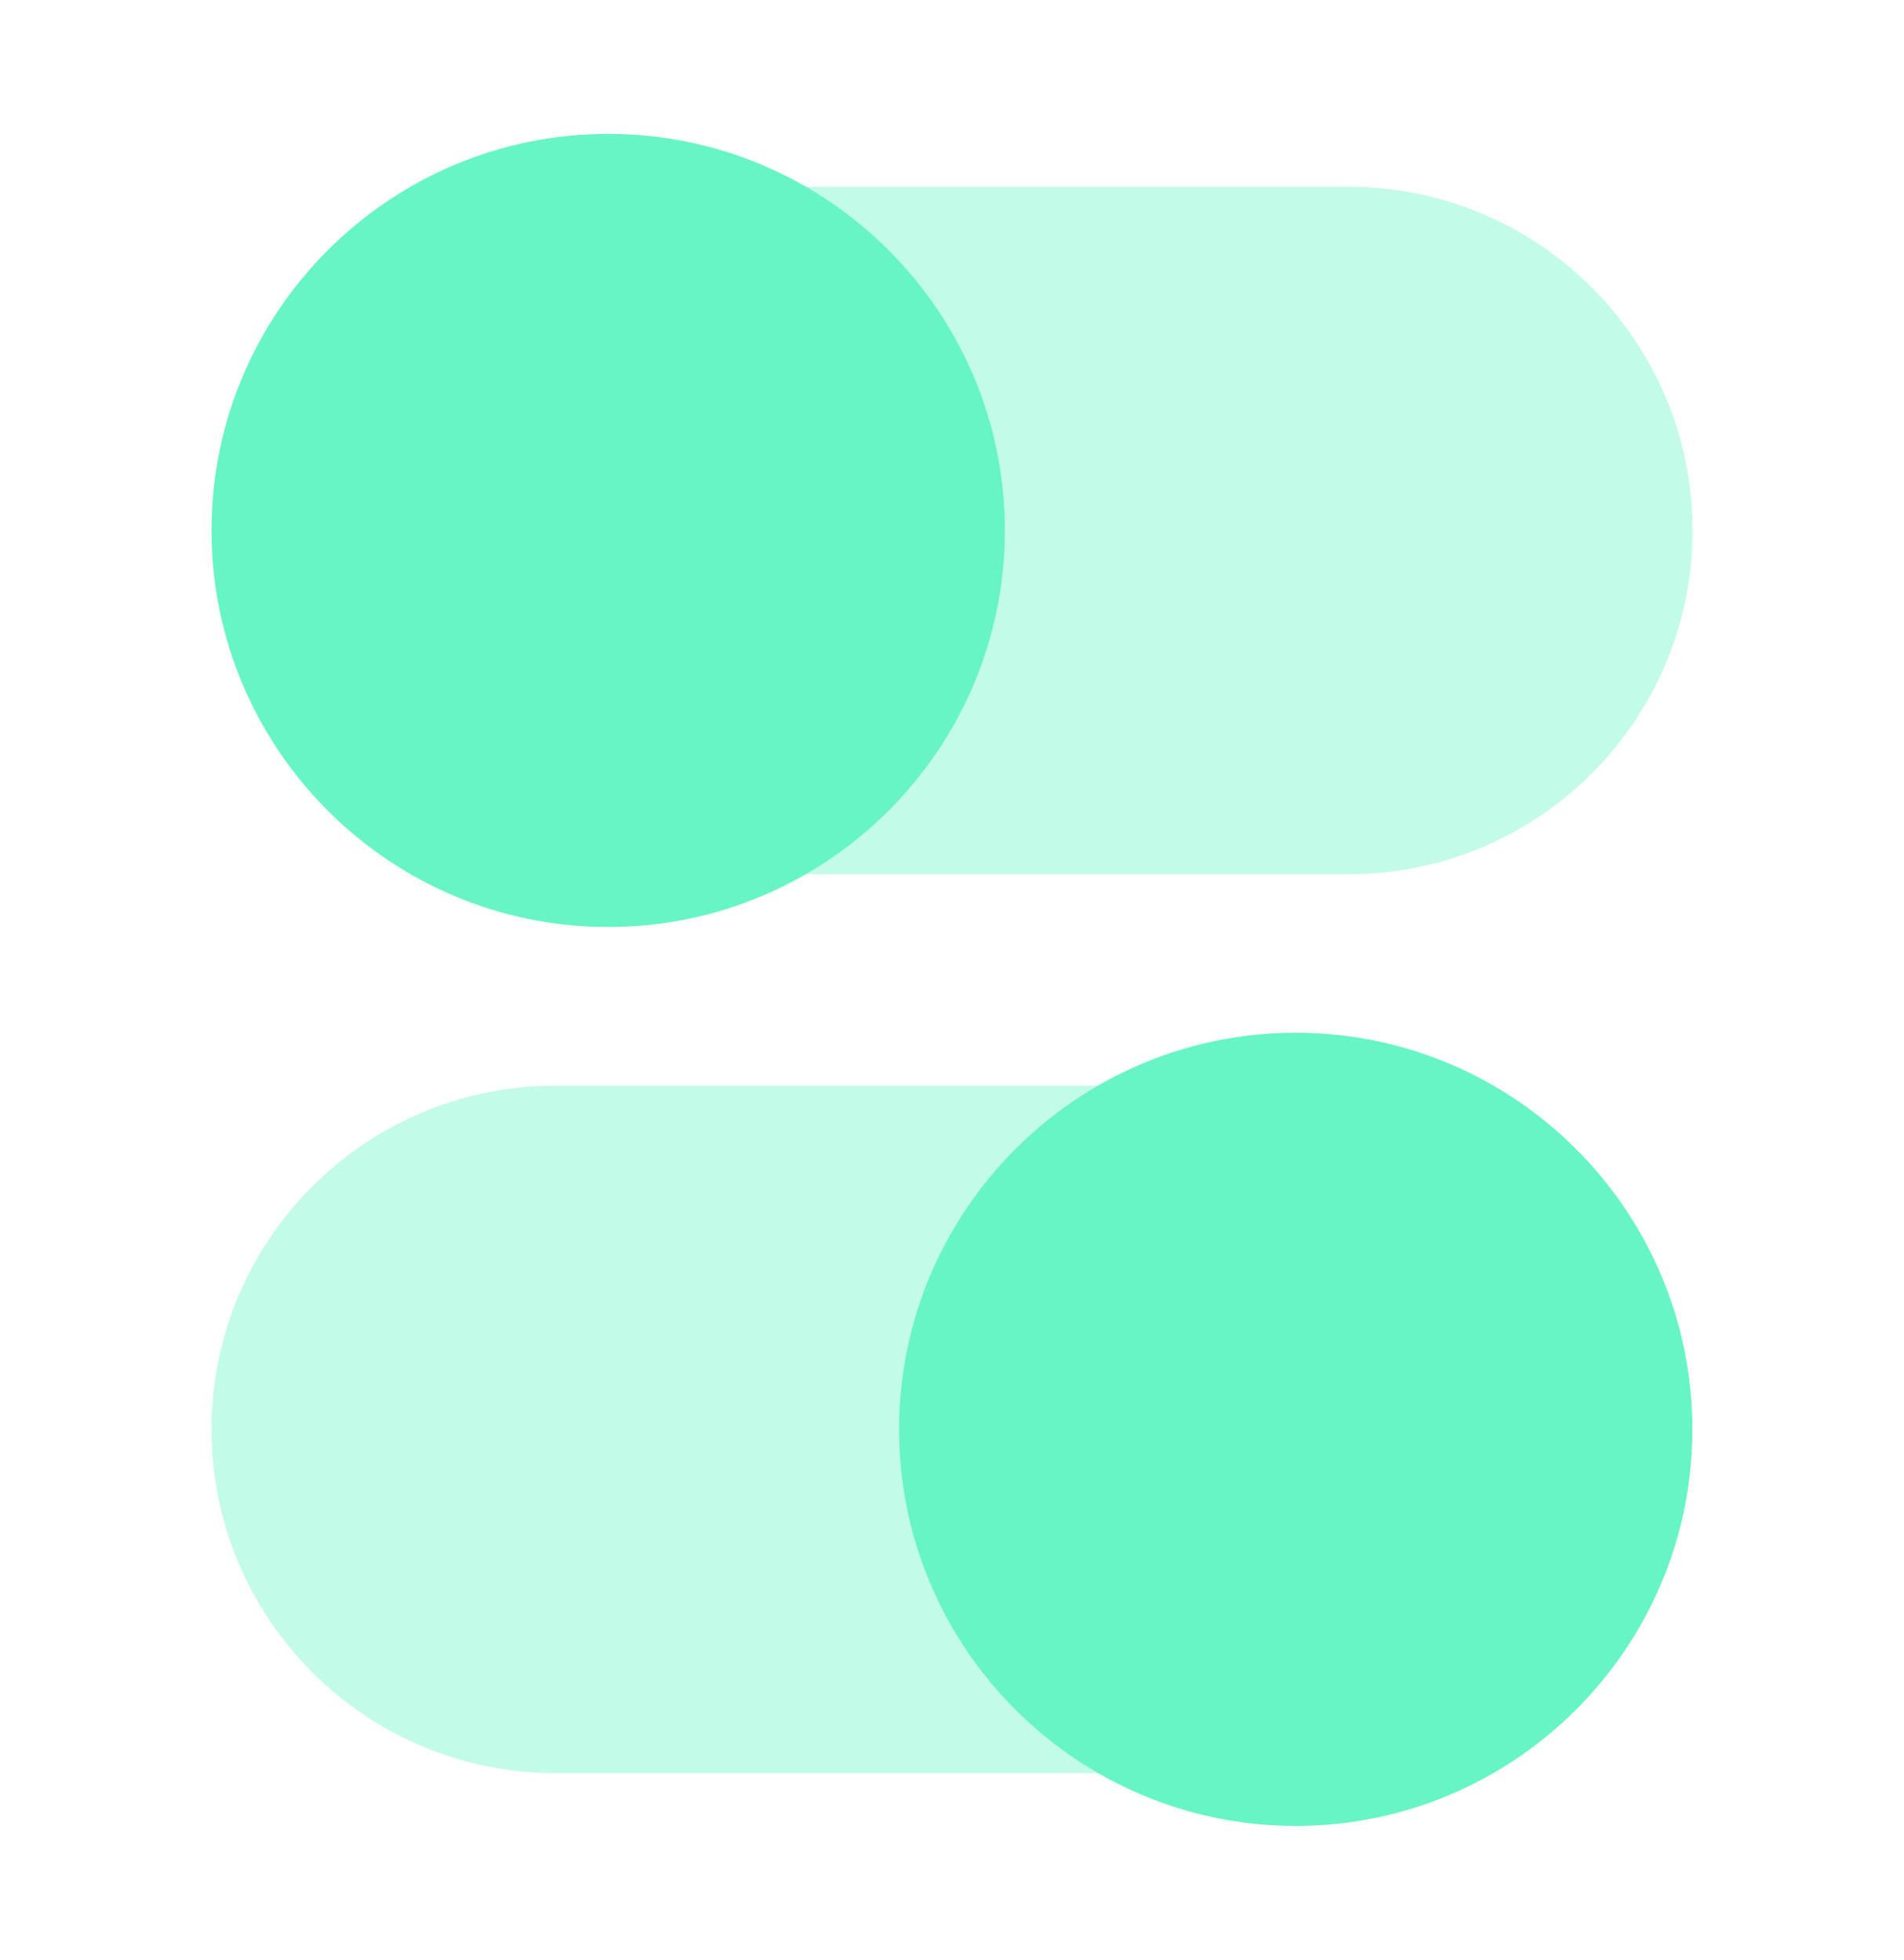
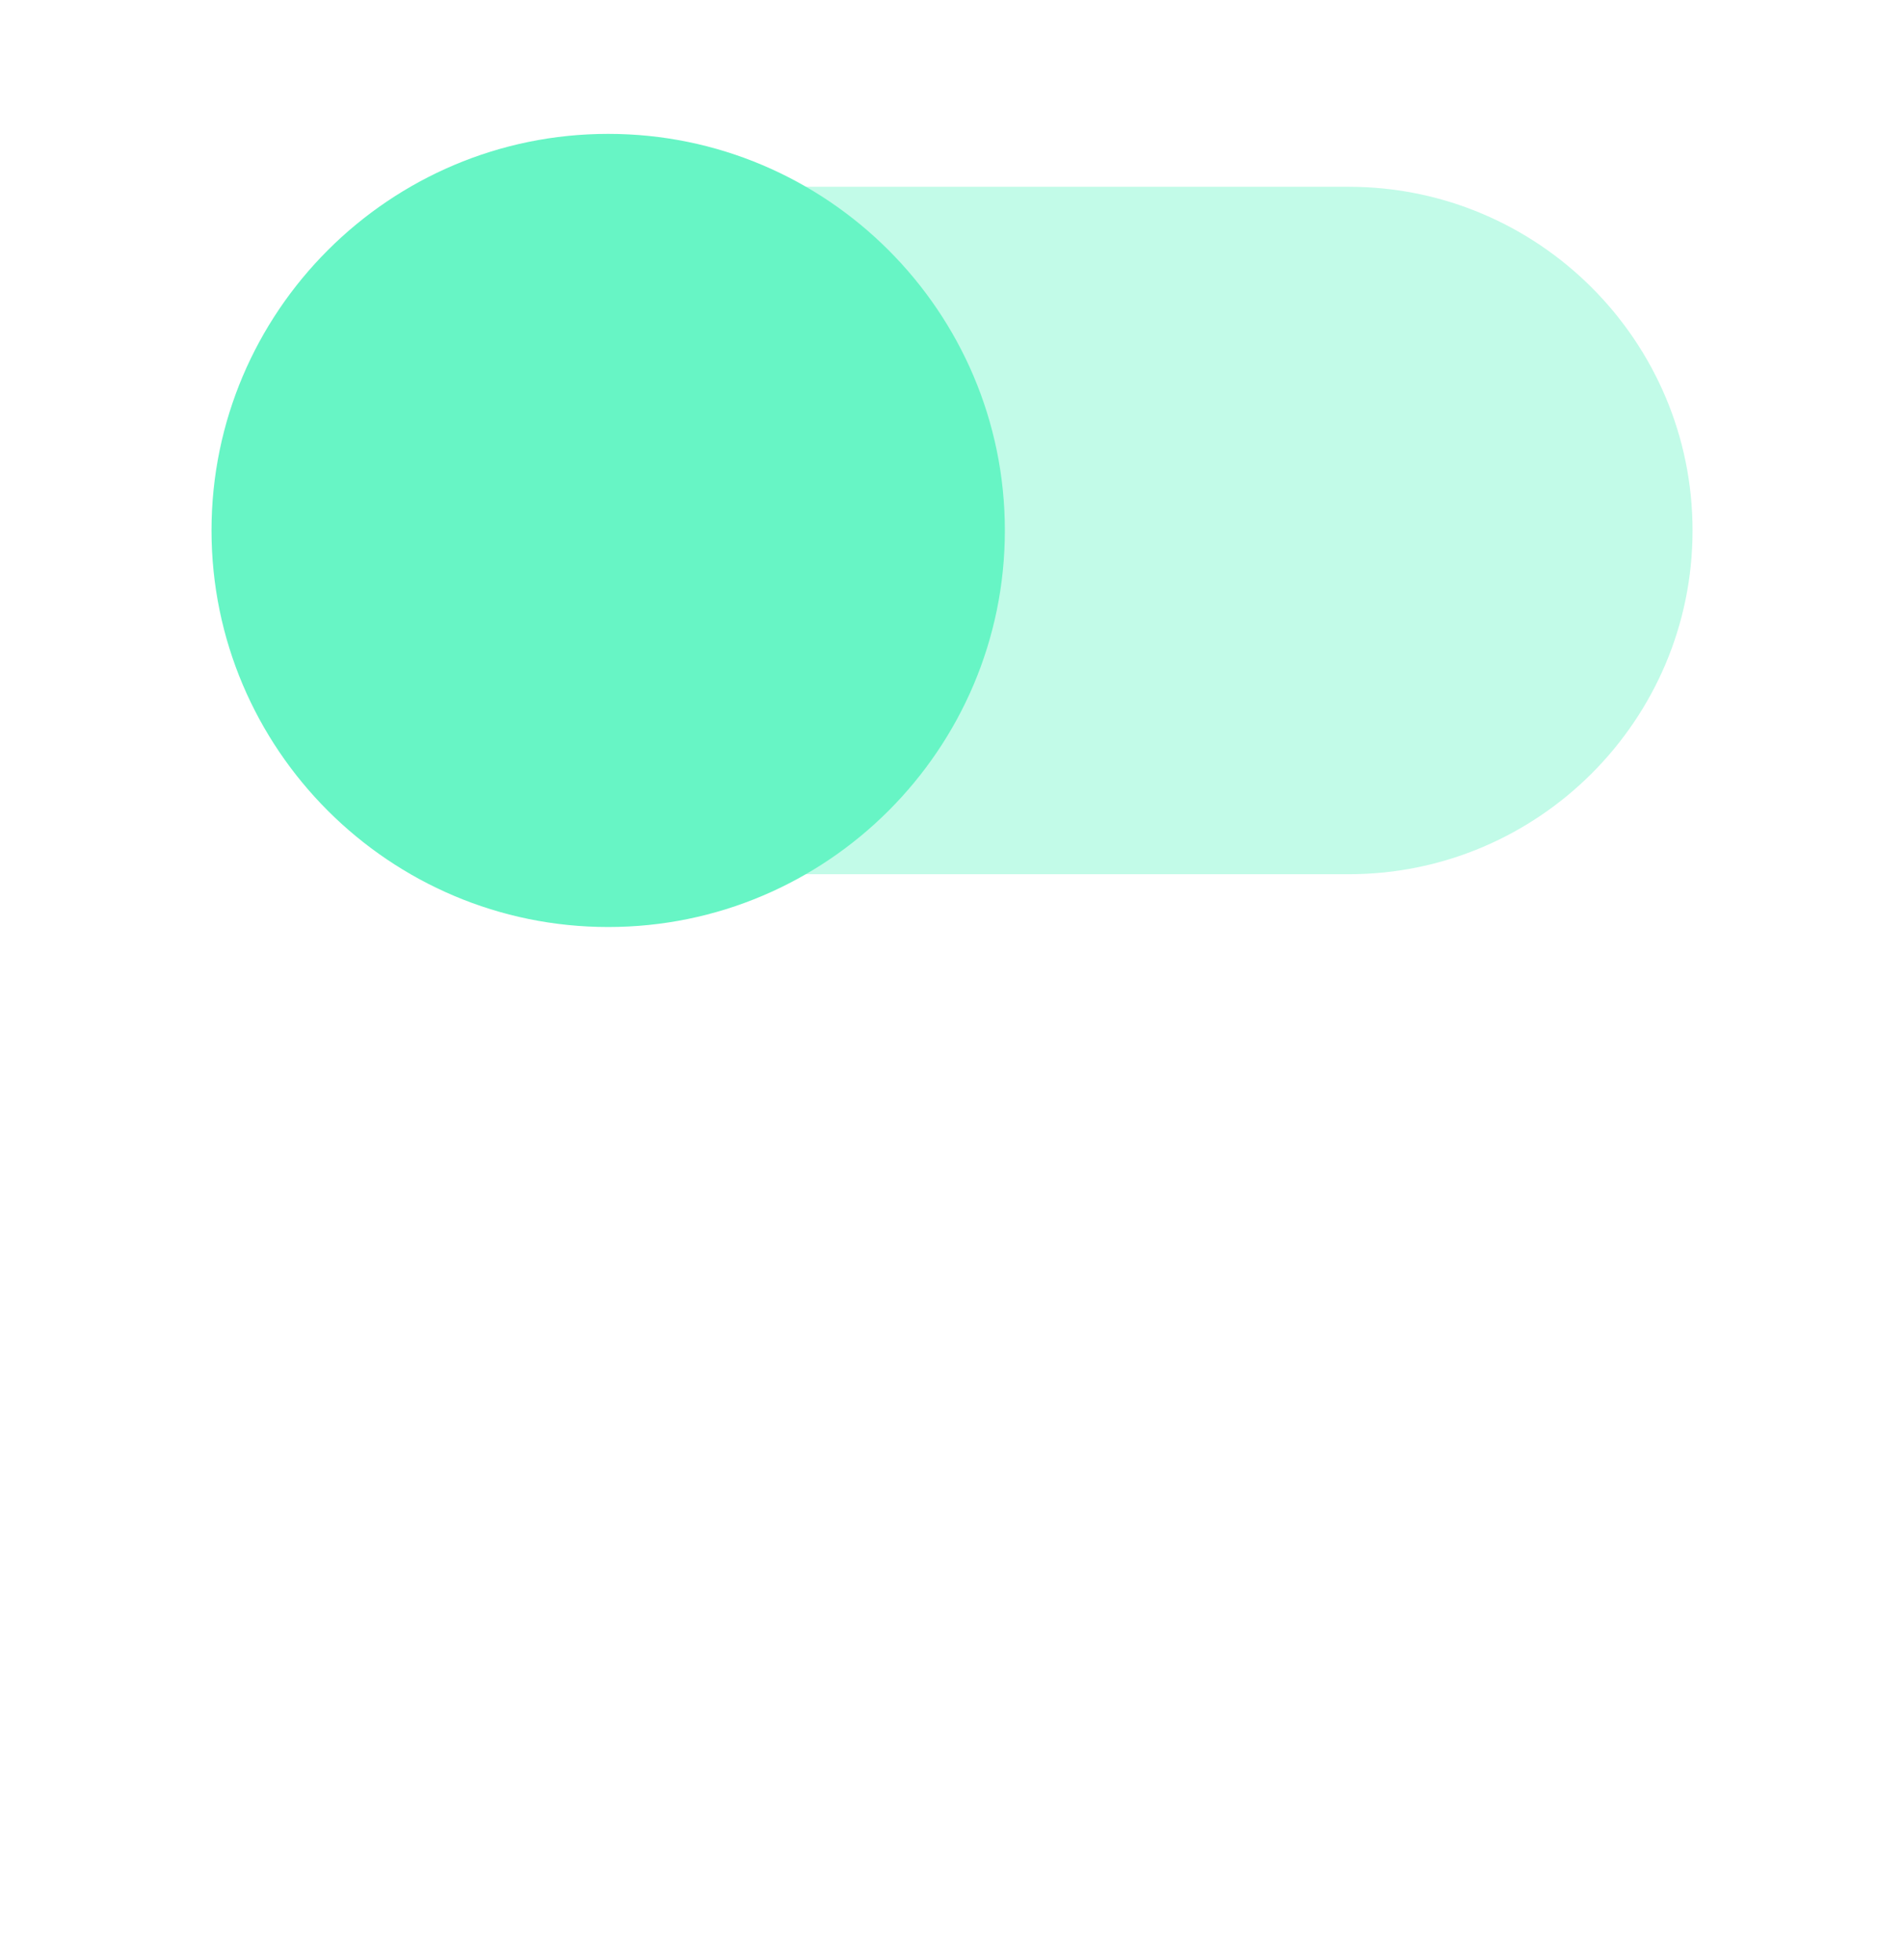
<svg xmlns="http://www.w3.org/2000/svg" width="34" height="35" viewBox="0 0 34 35" fill="none">
  <path opacity="0.4" d="M24.085 15.614H13.995C13.213 15.614 12.578 14.979 12.578 14.197V4.753C12.578 3.97 13.213 3.336 13.995 3.336H24.085C27.47 3.336 30.224 6.09 30.224 9.475C30.224 12.86 27.47 15.614 24.085 15.614Z" fill="#67F5C5" />
-   <path opacity="0.4" d="M20.004 31.668H9.916C6.531 31.668 3.777 28.914 3.777 25.529C3.777 22.145 6.531 19.391 9.916 19.391H20.01C20.386 19.391 20.746 19.54 21.012 19.806C21.277 20.071 21.427 20.432 21.427 20.808L21.421 30.253C21.421 31.035 20.787 31.668 20.004 31.668Z" fill="#67F5C5" />
  <path d="M10.861 16.557C6.956 16.557 3.777 13.38 3.777 9.474C3.777 5.568 6.956 2.391 10.861 2.391C14.766 2.391 17.944 5.568 17.944 9.474C17.944 13.38 14.766 16.557 10.861 16.557Z" fill="#67F5C5" />
-   <path d="M23.138 32.612C19.233 32.612 16.055 29.435 16.055 25.529C16.055 21.623 19.233 18.445 23.138 18.445C27.043 18.445 30.221 21.623 30.221 25.529C30.221 29.435 27.043 32.612 23.138 32.612Z" fill="#67F5C5" />
</svg>